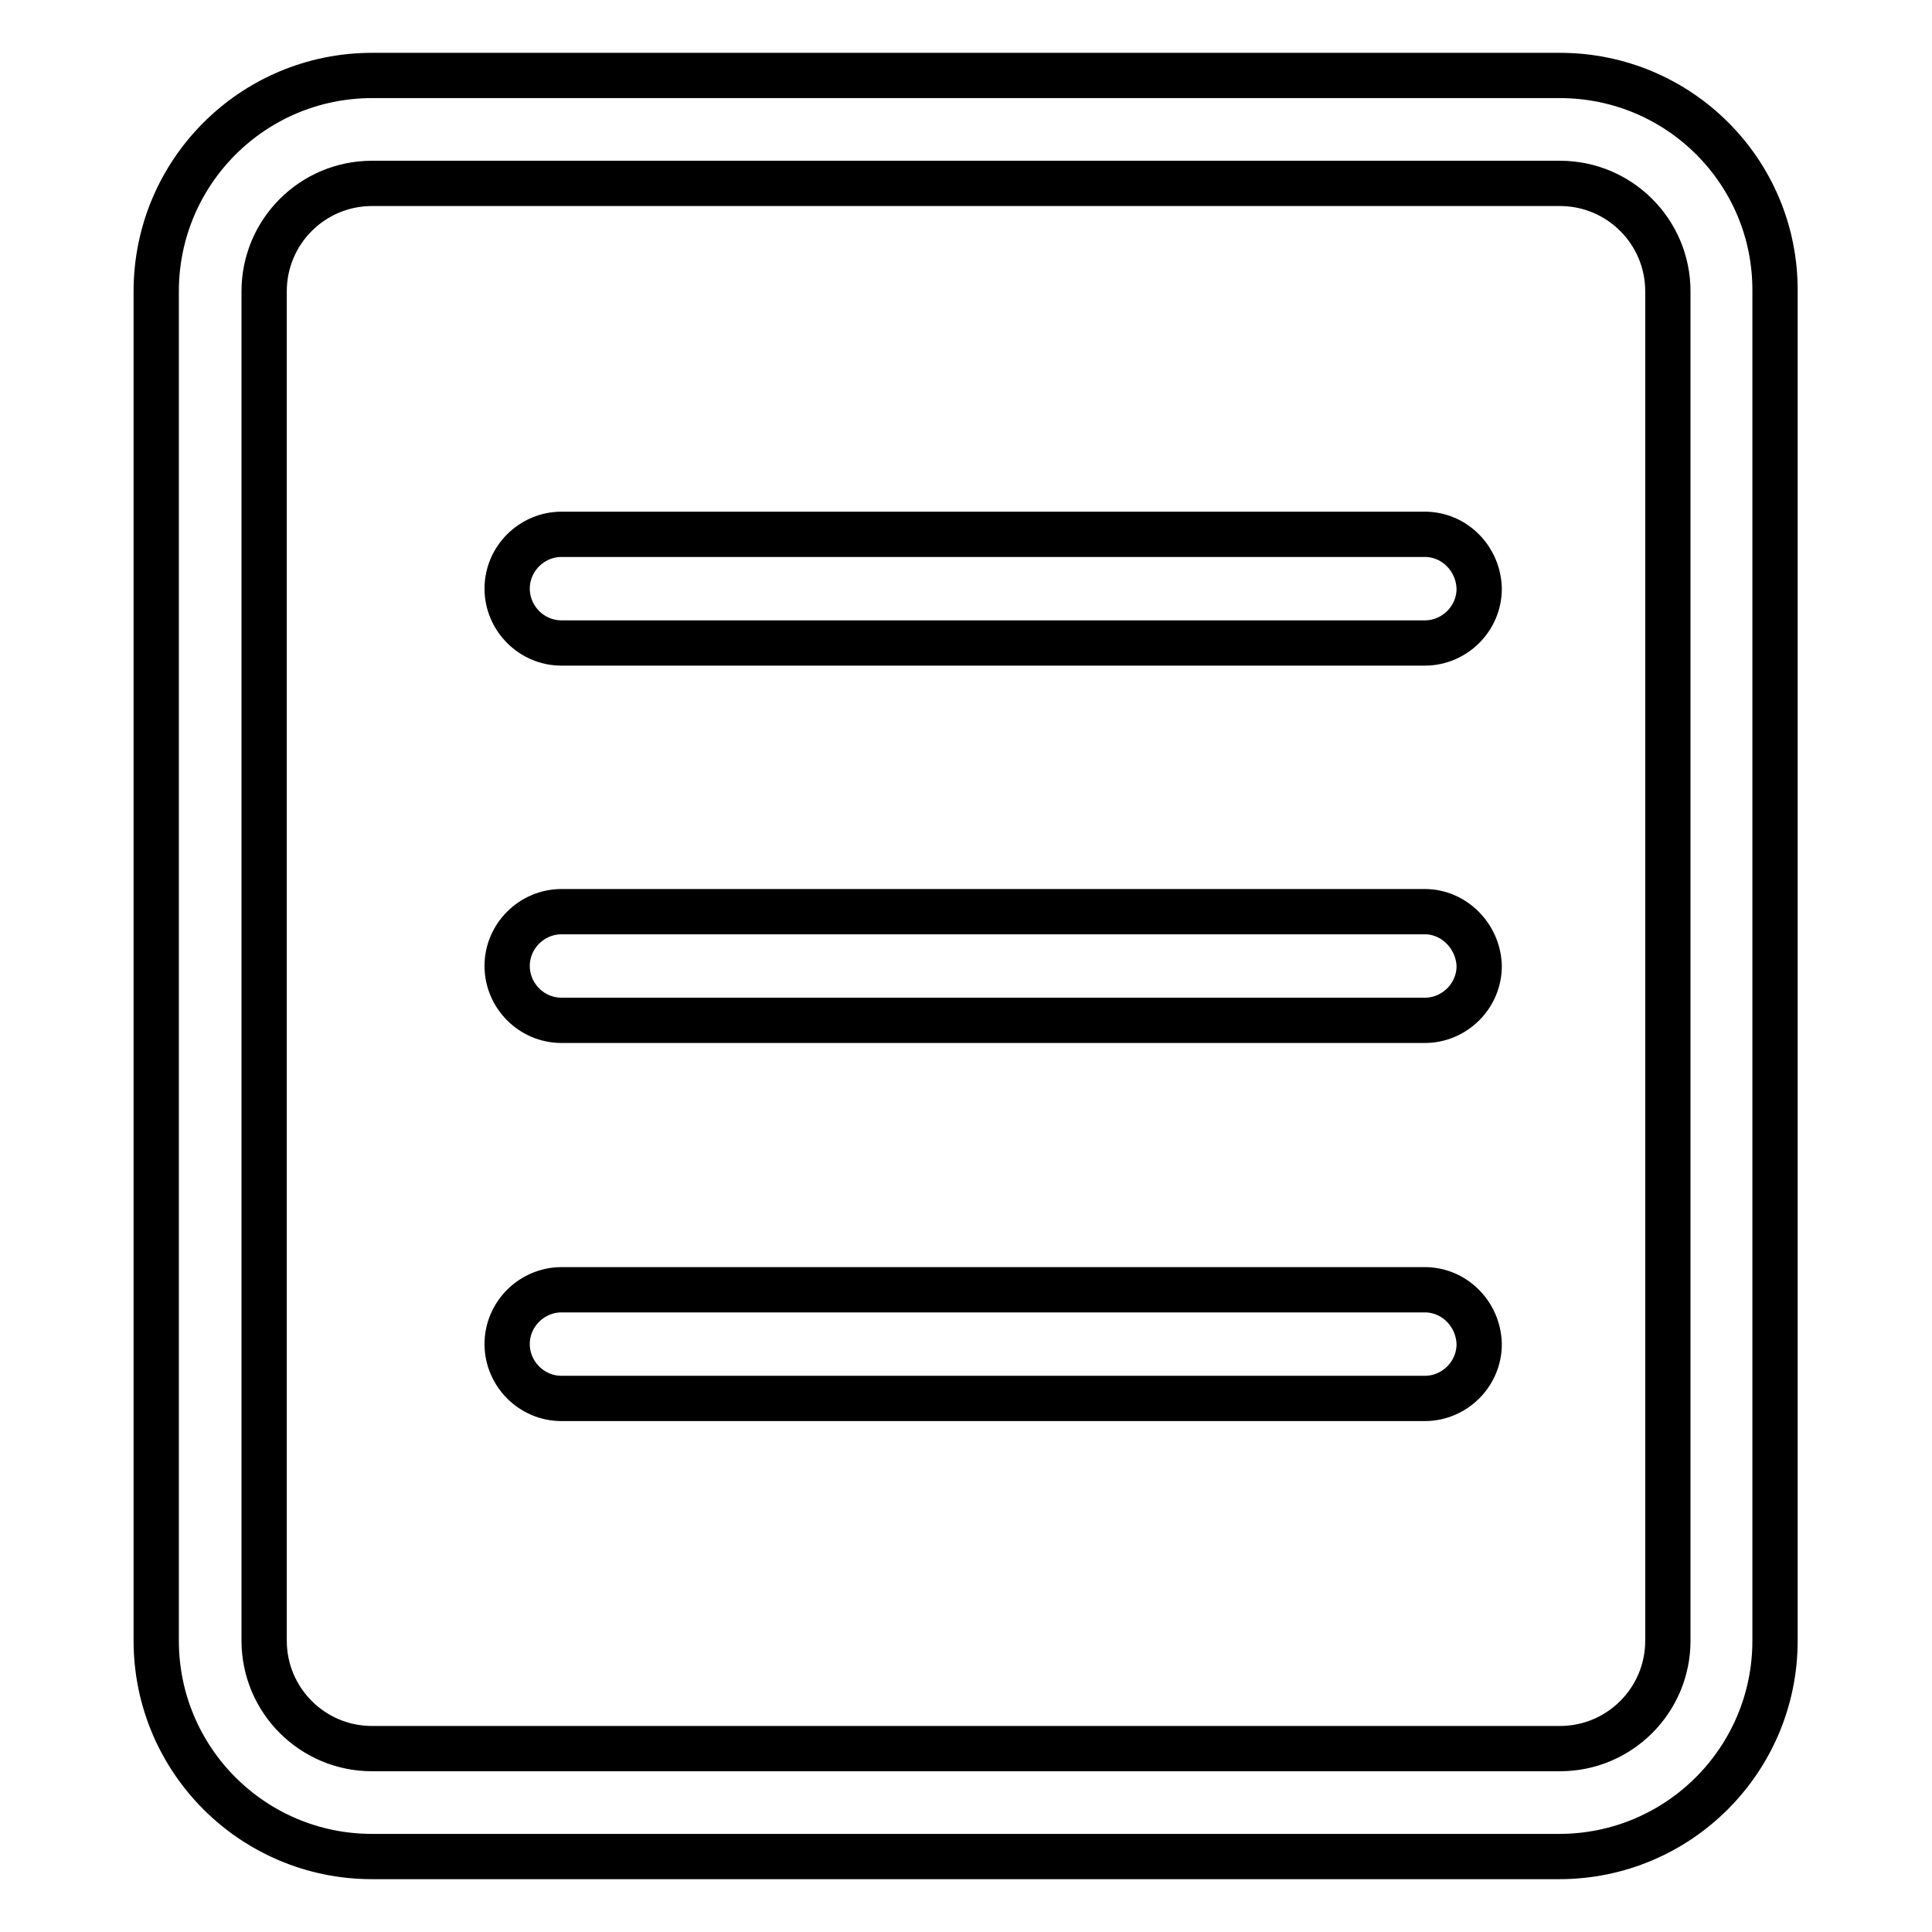
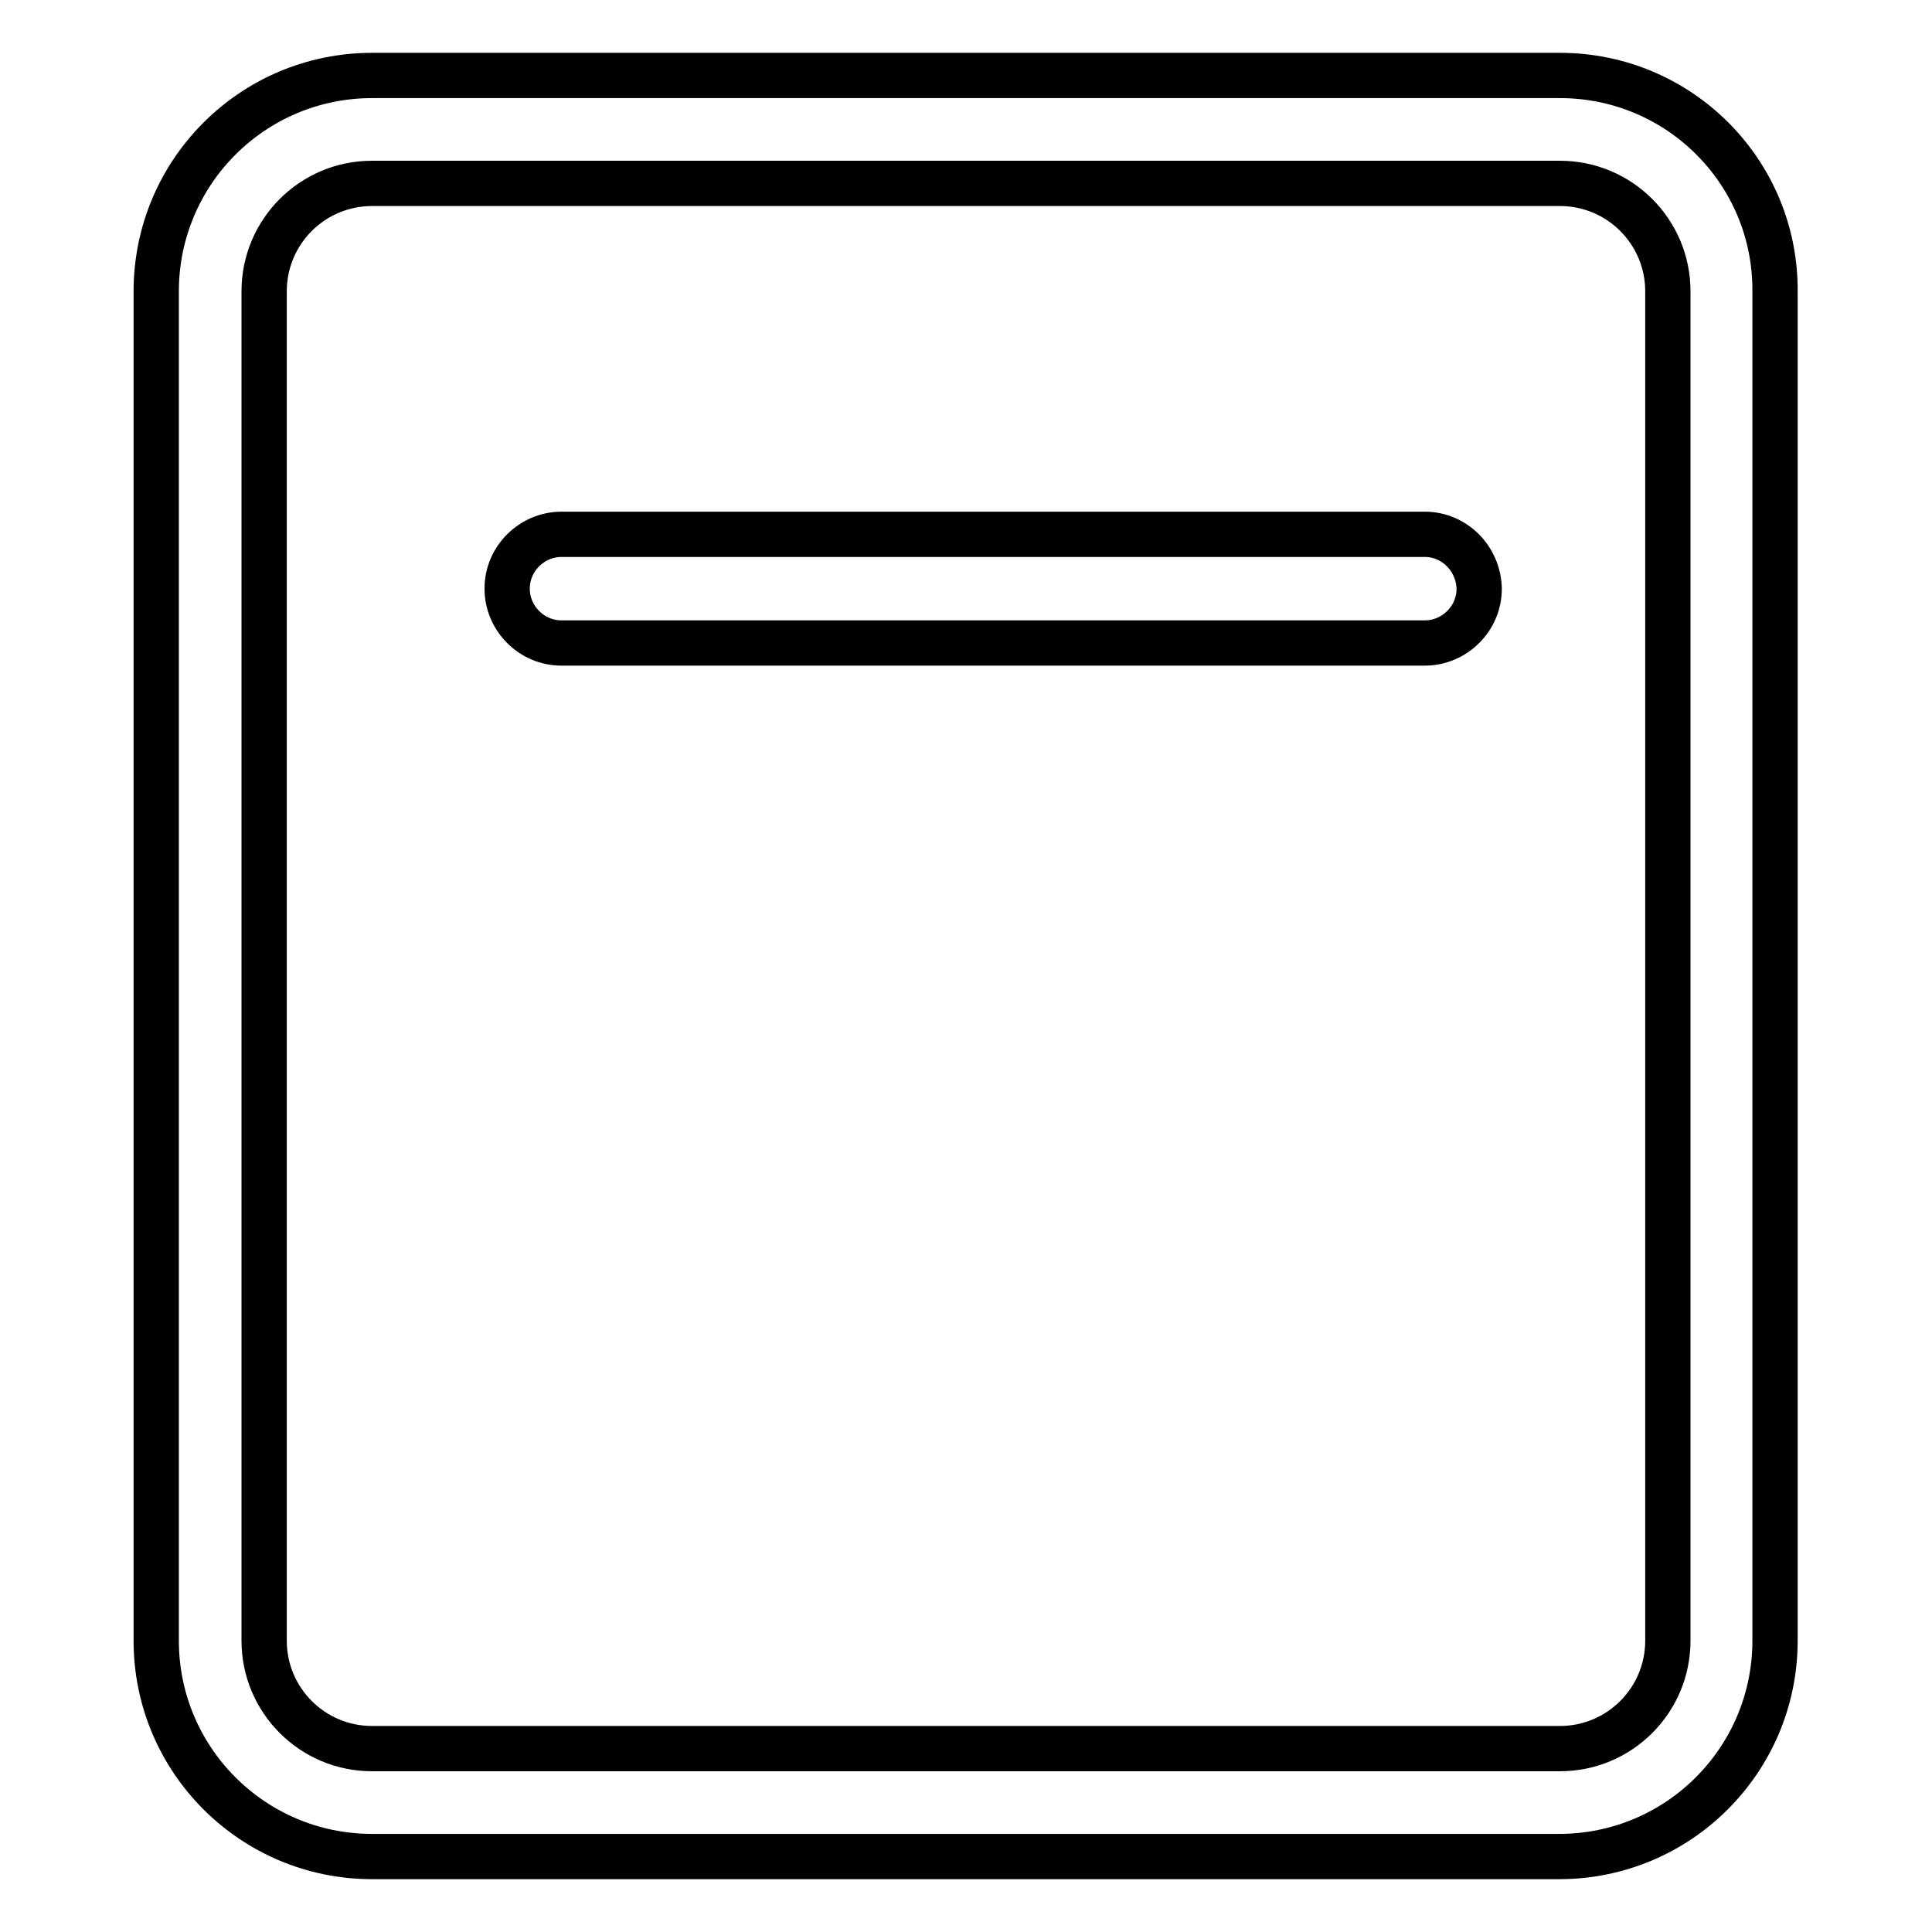
<svg xmlns="http://www.w3.org/2000/svg" version="1.1" x="0px" y="0px" viewBox="0 0 256 256" enable-background="new 0 0 256 256" xml:space="preserve">
  <g>
    <g>
      <path stroke-width="6" fill-opacity="0" stroke="#000000" d="M206.7,24.3c7.9,0,14.3,6.4,14.3,14.3v178.8c0,7.9-6.4,14.3-14.3,14.3H49.3c-7.9,0-14.3-6.4-14.3-14.3V38.6c0-7.9,6.4-14.3,14.3-14.3H206.7 M206.7,10H49.3c-15.8,0-28.6,12.8-28.6,28.6v178.8c0,15.8,12.8,28.6,28.6,28.6h157.3c15.8,0,28.6-12.8,28.6-28.6V38.6C235.3,22.8,222.5,10,206.7,10L206.7,10z" />
      <path stroke-width="6" fill-opacity="0" stroke="#000000" d="M188.8,70.8H74.4c-3.9,0-7.2,3.2-7.2,7.2c0,3.9,3.2,7.2,7.2,7.2h114.4c3.9,0,7.2-3.2,7.2-7.2C195.9,74,192.7,70.8,188.8,70.8L188.8,70.8z" />
-       <path stroke-width="6" fill-opacity="0" stroke="#000000" d="M188.8,120.8H74.4c-3.9,0-7.2,3.2-7.2,7.2c0,3.9,3.2,7.2,7.2,7.2h114.4c3.9,0,7.2-3.2,7.2-7.2C195.9,124.1,192.7,120.8,188.8,120.8L188.8,120.8z" />
-       <path stroke-width="6" fill-opacity="0" stroke="#000000" d="M188.8,170.9H74.4c-3.9,0-7.2,3.2-7.2,7.2c0,3.9,3.2,7.2,7.2,7.2h114.4c3.9,0,7.2-3.2,7.2-7.2C195.9,174.1,192.7,170.9,188.8,170.9L188.8,170.9z" />
    </g>
  </g>
</svg>